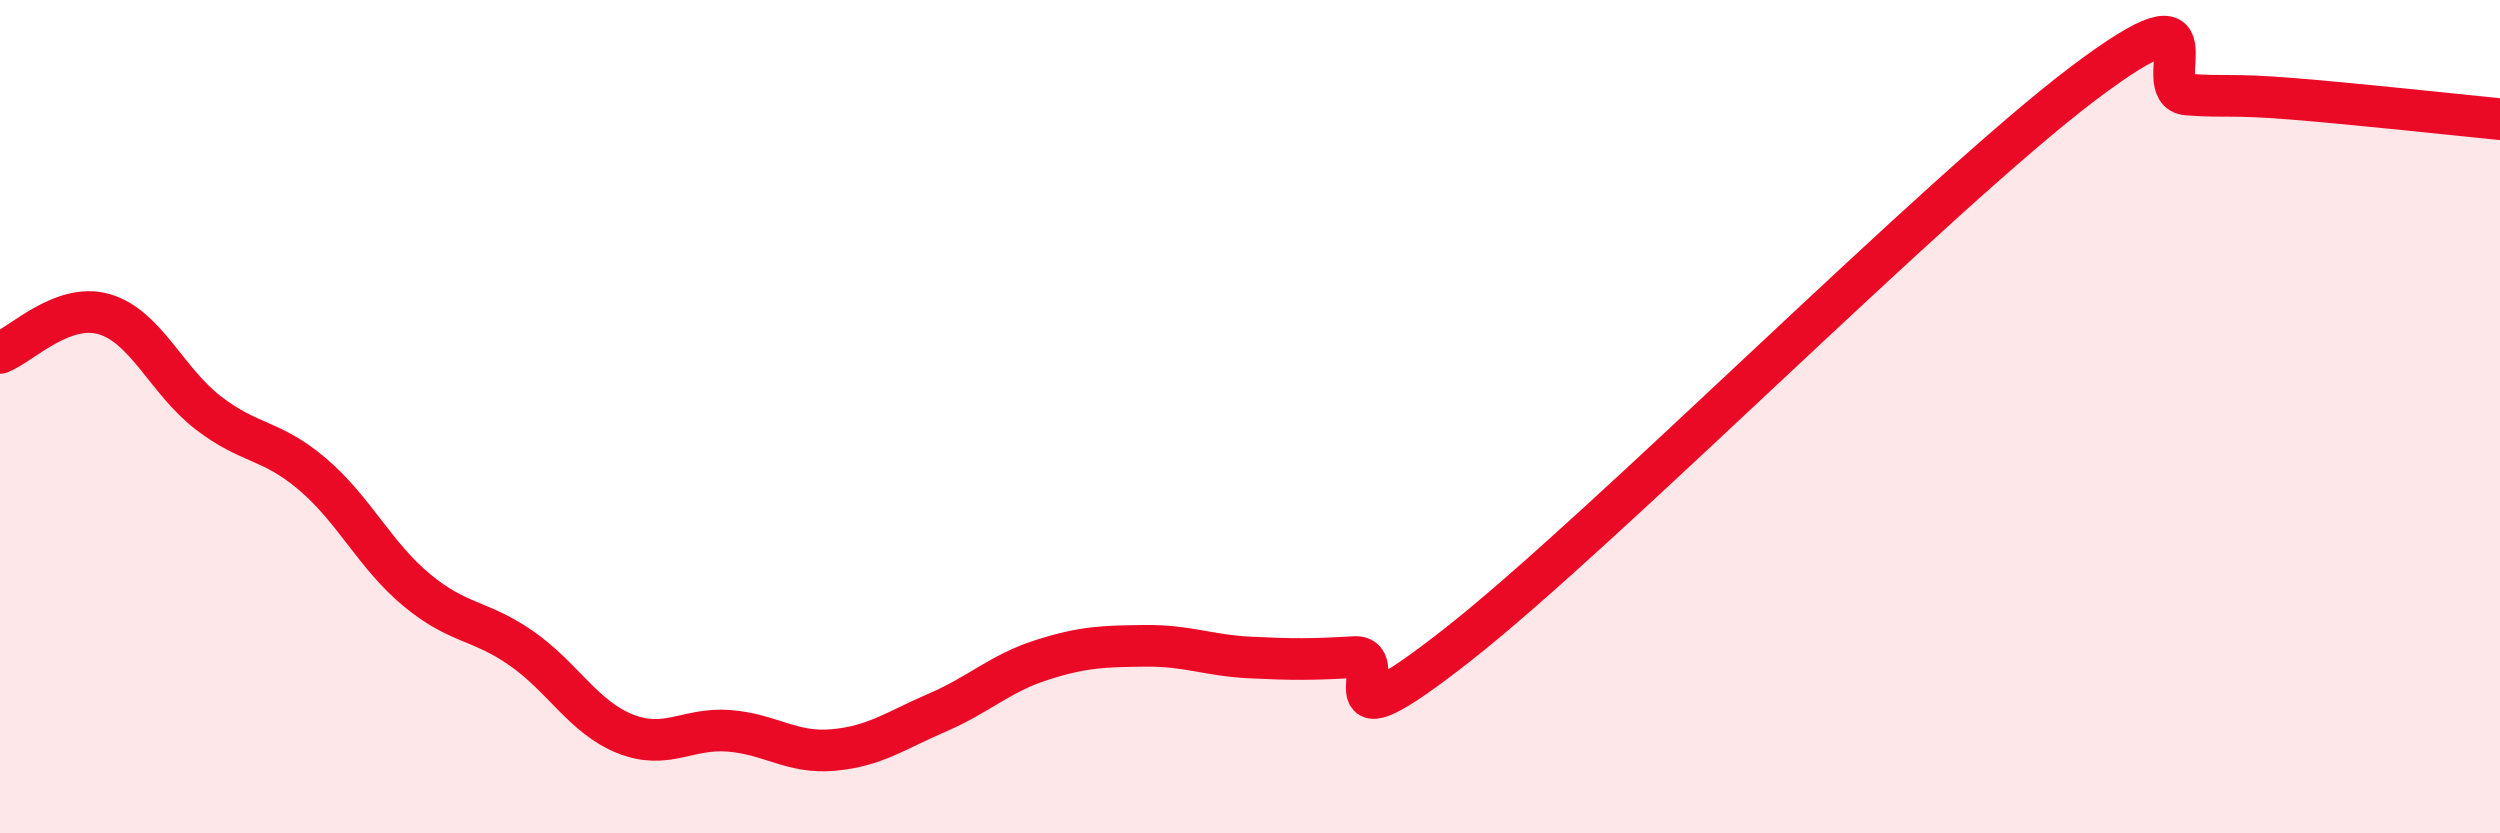
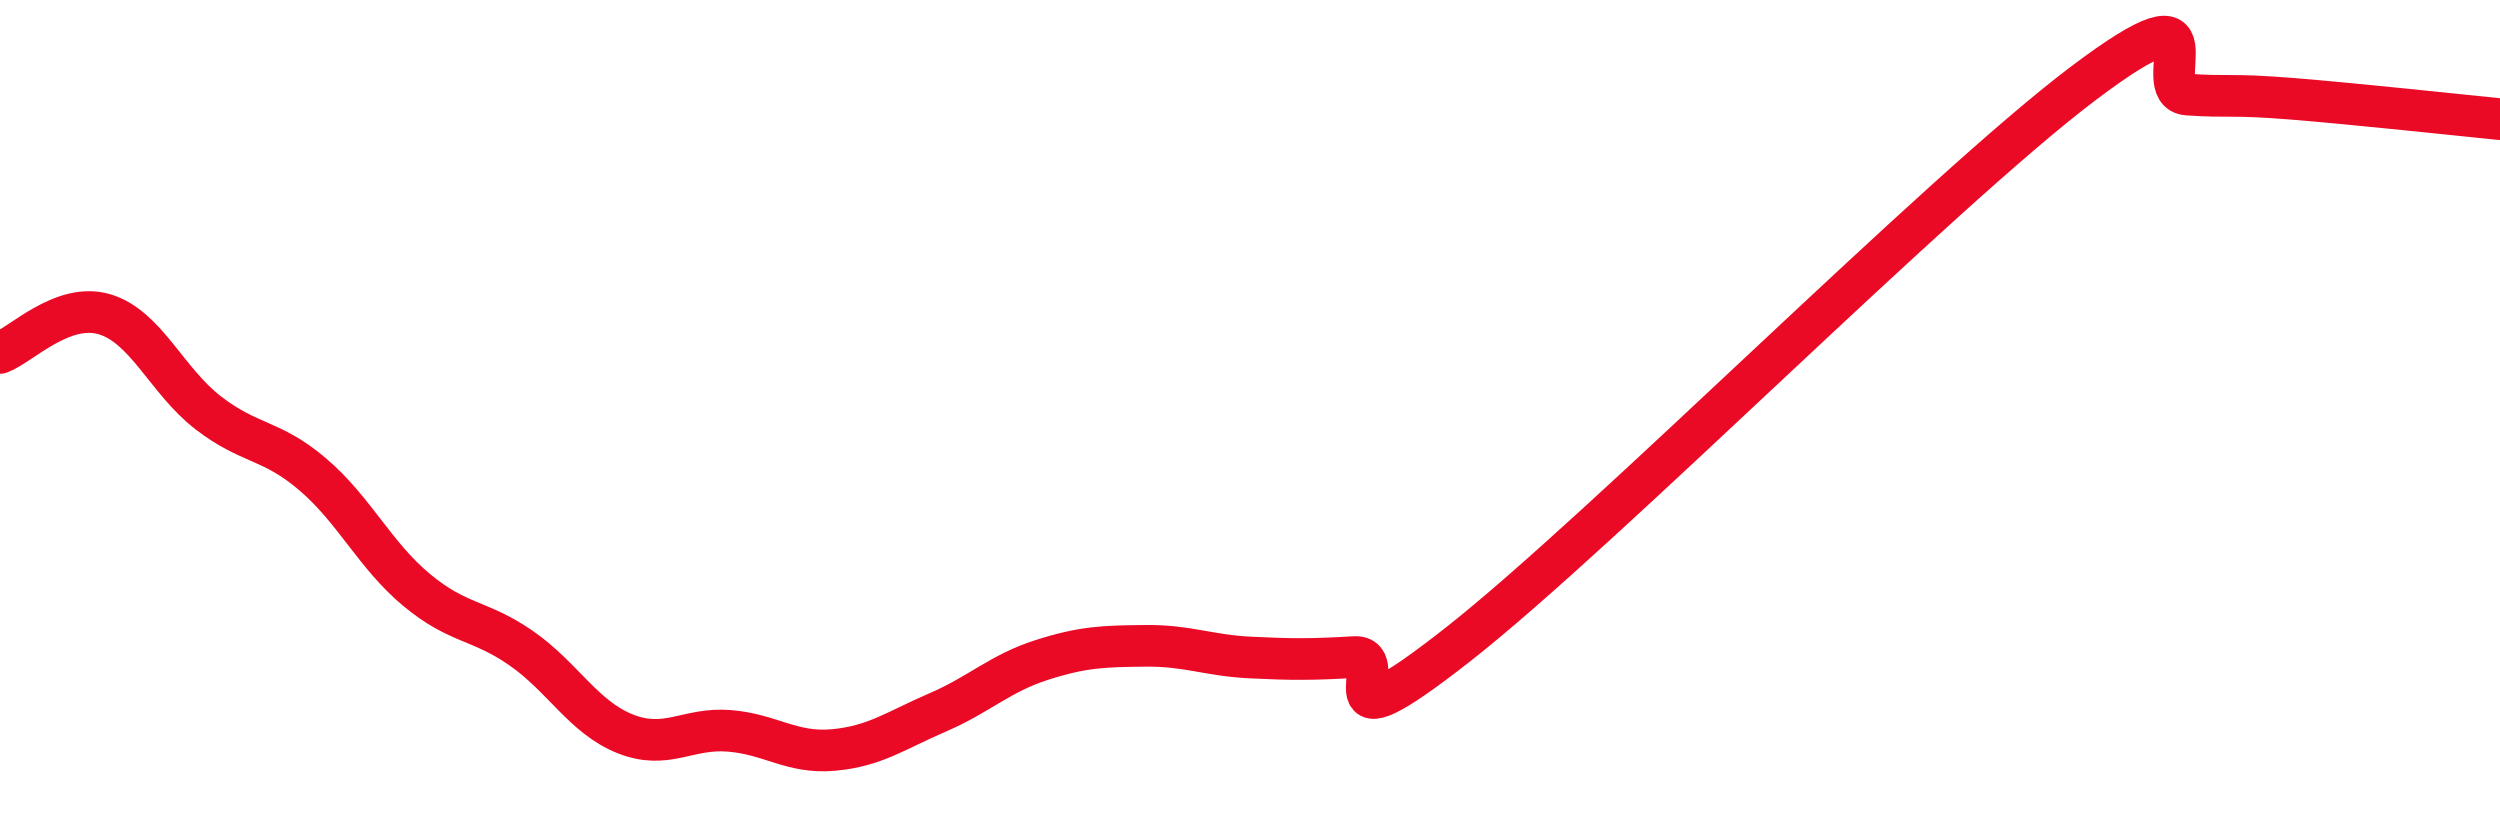
<svg xmlns="http://www.w3.org/2000/svg" width="60" height="20" viewBox="0 0 60 20">
-   <path d="M 0,8.47 C 0.5,8.28 1.5,7.25 2.5,7.54 C 3.5,7.83 4,9.14 5,9.91 C 6,10.68 6.5,10.53 7.5,11.38 C 8.5,12.23 9,13.33 10,14.16 C 11,14.99 11.5,14.86 12.5,15.55 C 13.5,16.24 14,17.21 15,17.61 C 16,18.01 16.5,17.46 17.5,17.54 C 18.5,17.62 19,18.09 20,18 C 21,17.91 21.5,17.53 22.5,17.1 C 23.5,16.67 24,16.16 25,15.84 C 26,15.52 26.5,15.51 27.5,15.5 C 28.5,15.49 29,15.73 30,15.78 C 31,15.83 31.5,15.83 32.5,15.77 C 33.5,15.71 31.5,18.21 35,15.46 C 38.5,12.71 46.5,4.64 50,2 C 53.5,-0.64 51.5,2.2 52.5,2.27 C 53.5,2.34 53.5,2.25 55,2.37 C 56.5,2.49 59,2.76 60,2.86L60 20L0 20Z" fill="#EB0A25" opacity="0.1" stroke-linecap="round" stroke-linejoin="round" />
  <path d="M 0,8.47 C 0.5,8.28 1.5,7.25 2.5,7.54 C 3.5,7.83 4,9.14 5,9.91 C 6,10.68 6.5,10.53 7.5,11.38 C 8.5,12.23 9,13.33 10,14.16 C 11,14.99 11.5,14.86 12.5,15.55 C 13.5,16.24 14,17.21 15,17.61 C 16,18.01 16.5,17.46 17.5,17.54 C 18.5,17.62 19,18.09 20,18 C 21,17.91 21.5,17.53 22.5,17.1 C 23.5,16.67 24,16.16 25,15.84 C 26,15.52 26.5,15.51 27.5,15.5 C 28.5,15.49 29,15.73 30,15.78 C 31,15.83 31.5,15.83 32.5,15.77 C 33.5,15.71 31.5,18.21 35,15.46 C 38.5,12.71 46.5,4.64 50,2 C 53.5,-0.64 51.5,2.2 52.5,2.27 C 53.5,2.34 53.5,2.25 55,2.37 C 56.5,2.49 59,2.76 60,2.86" stroke="#EB0A25" stroke-width="1" fill="none" stroke-linecap="round" stroke-linejoin="round" />
</svg>